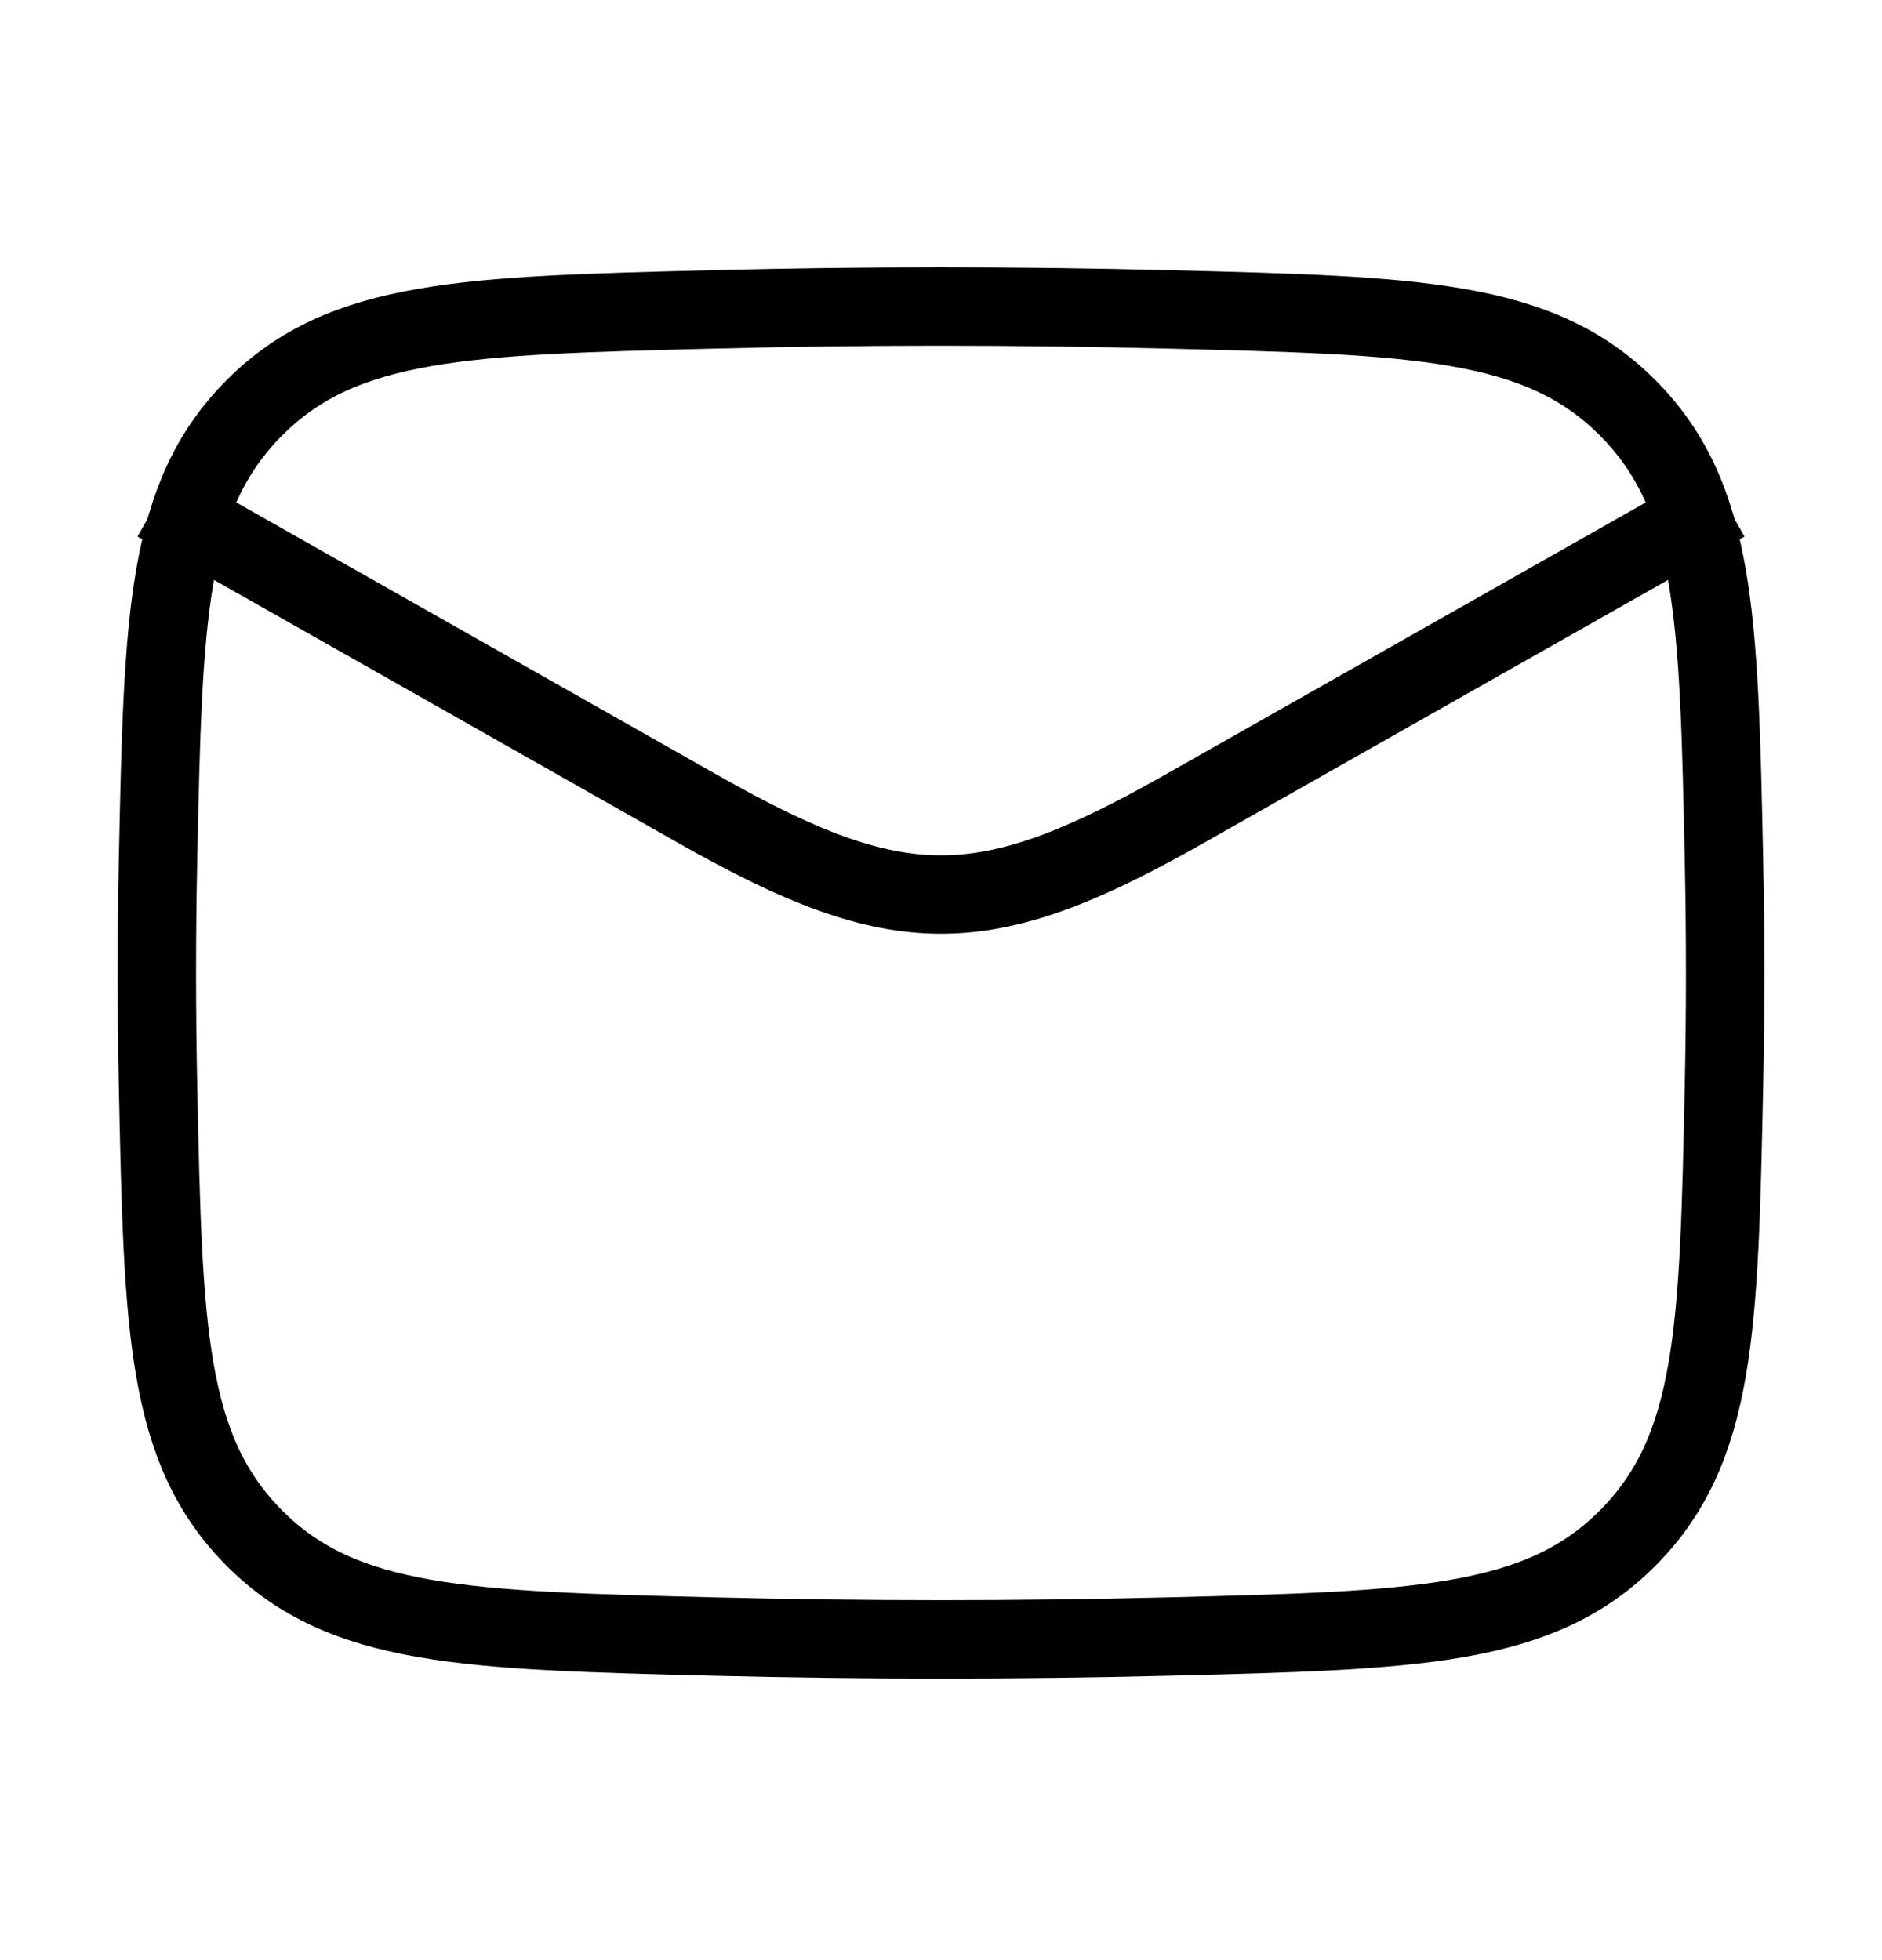
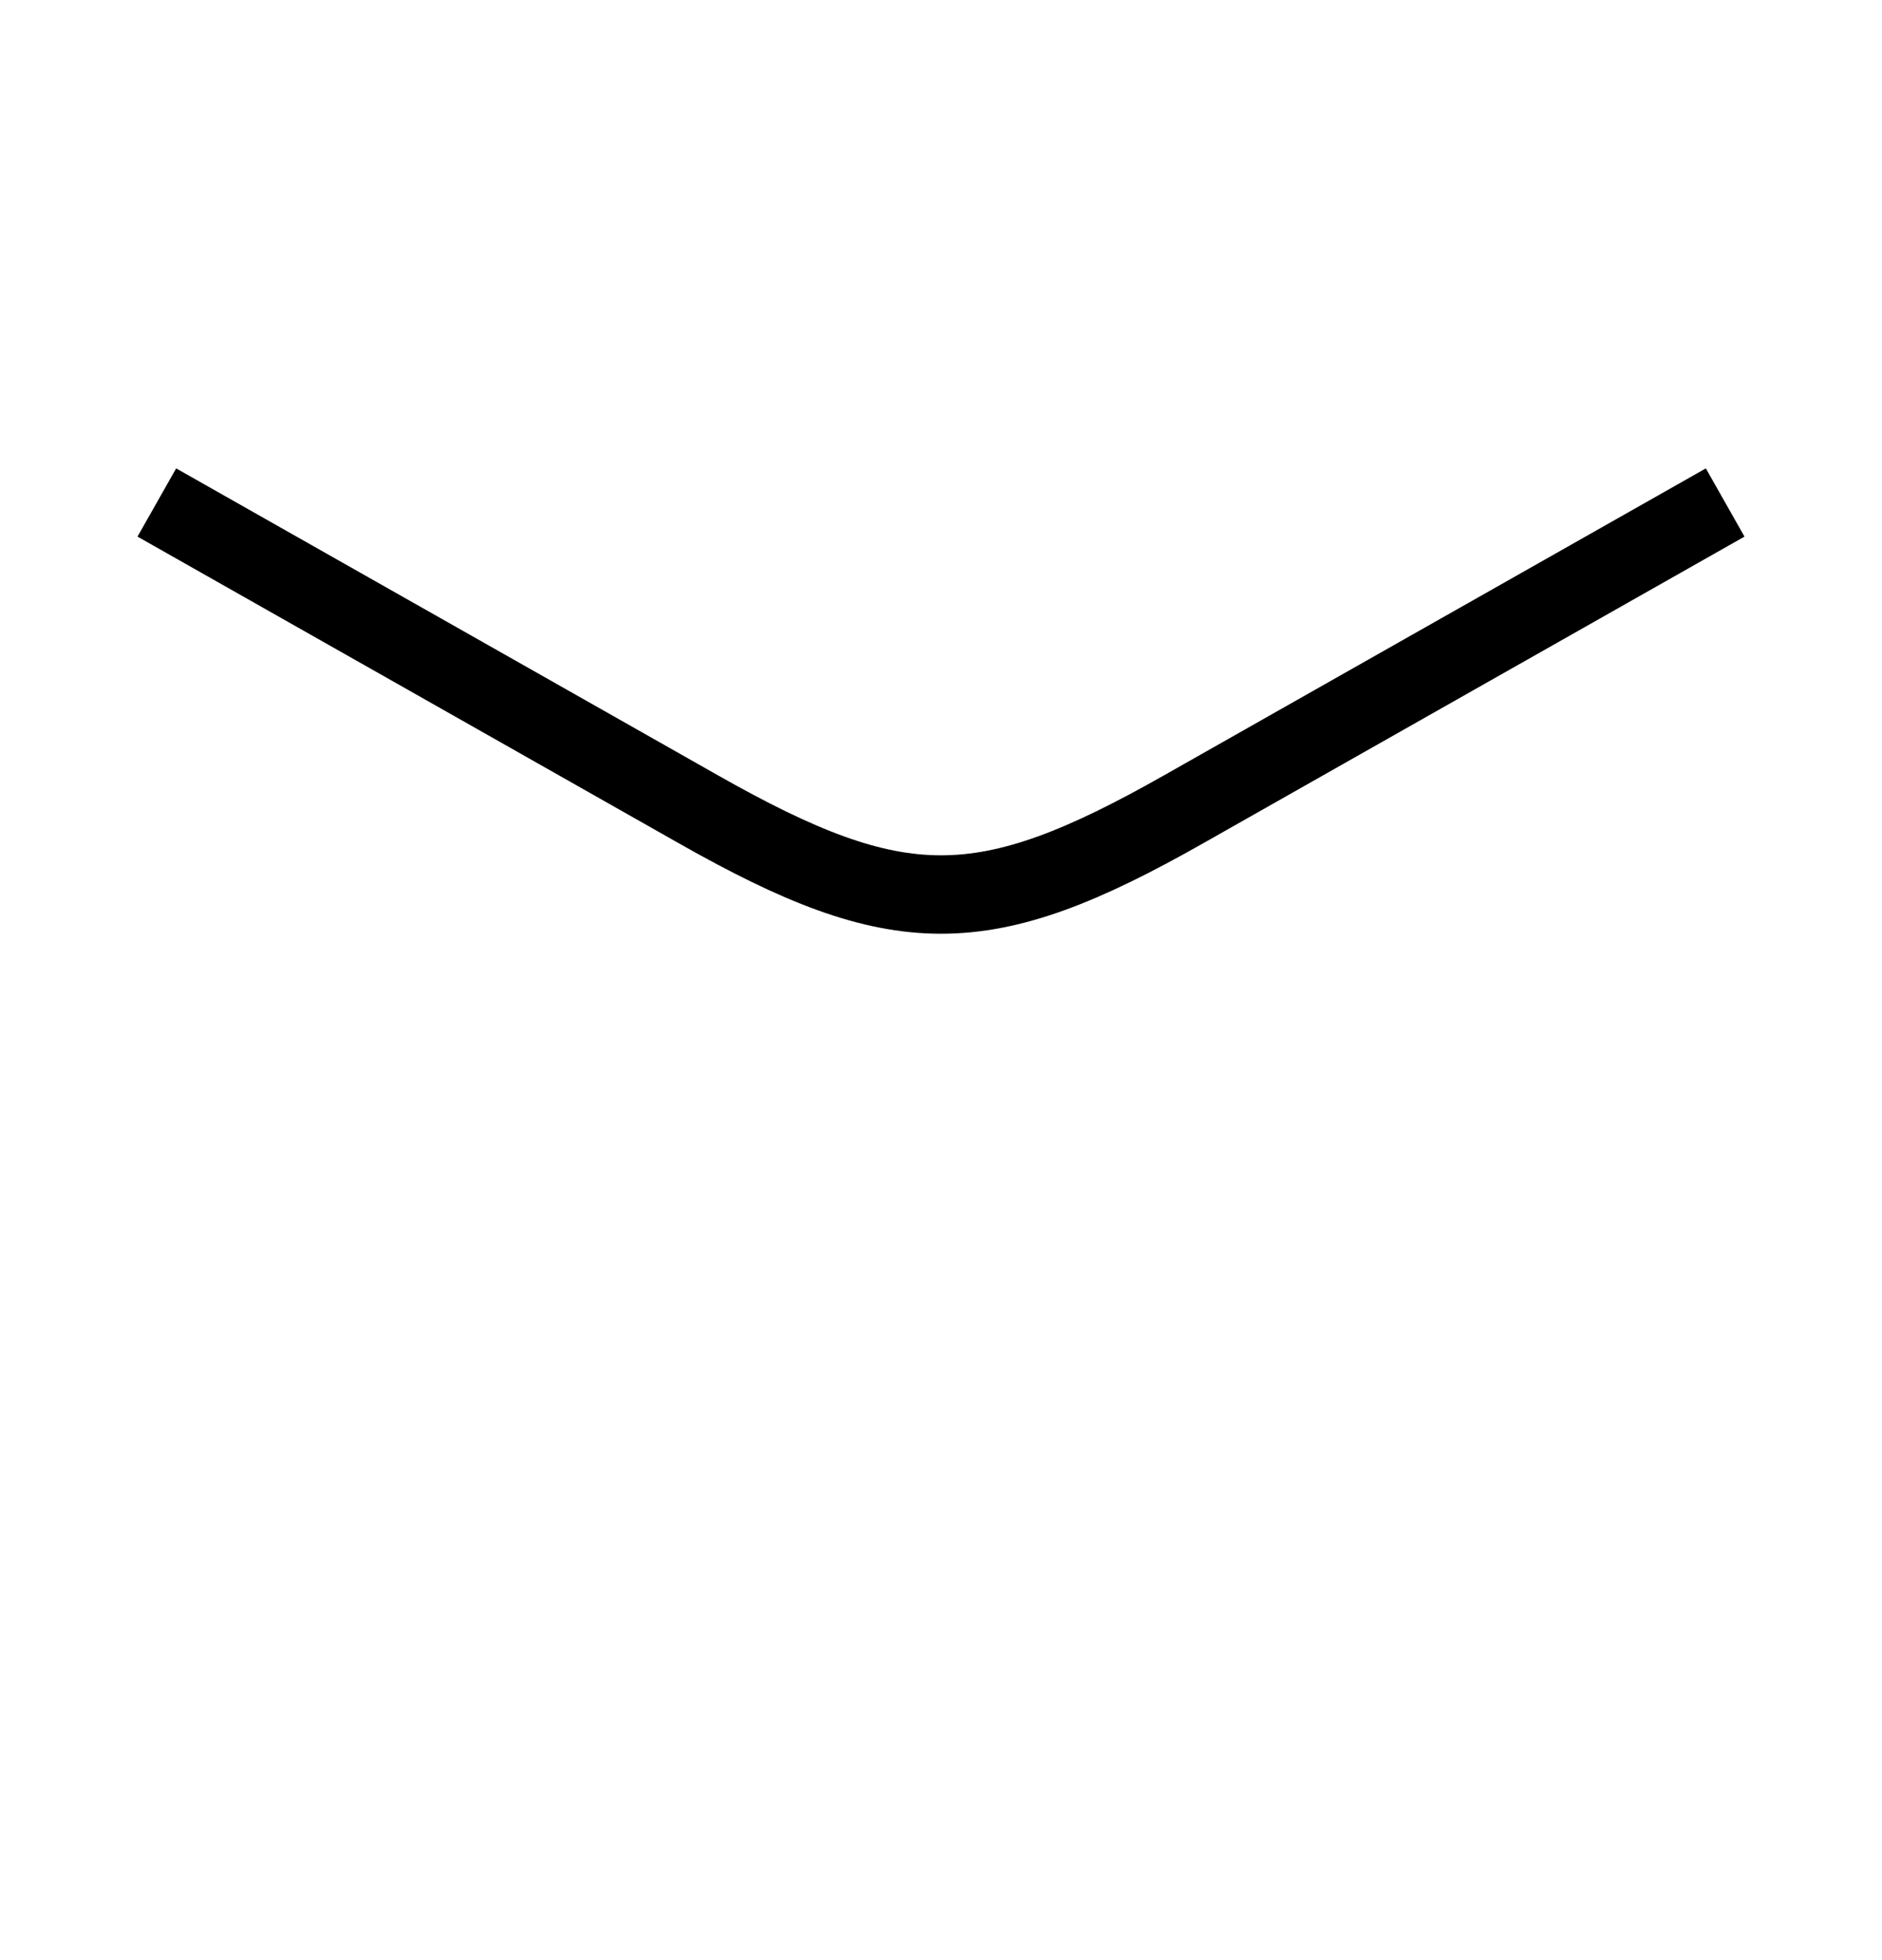
<svg xmlns="http://www.w3.org/2000/svg" width="24" height="25" viewBox="0 0 24 25" fill="none">
  <path d="M2 6.409L8.913 10.326C11.462 11.77 12.538 11.77 15.087 10.326L22 6.409" stroke="black" strokeWidth="1.5" stroke-linejoin="round" />
-   <path d="M2.016 13.885C2.081 16.95 2.114 18.483 3.245 19.619C4.376 20.754 5.95 20.794 9.099 20.873C11.039 20.921 12.961 20.921 14.901 20.873C18.05 20.794 19.624 20.754 20.755 19.619C21.886 18.483 21.919 16.95 21.984 13.885C22.005 12.899 22.005 11.919 21.984 10.934C21.919 7.868 21.886 6.335 20.755 5.2C19.624 4.064 18.05 4.025 14.901 3.946C12.961 3.897 11.039 3.897 9.099 3.946C5.95 4.025 4.376 4.064 3.245 5.2C2.114 6.335 2.081 7.868 2.016 10.934C1.995 11.919 1.995 12.899 2.016 13.885Z" stroke="black" strokeWidth="1.5" stroke-linejoin="round" />
</svg>